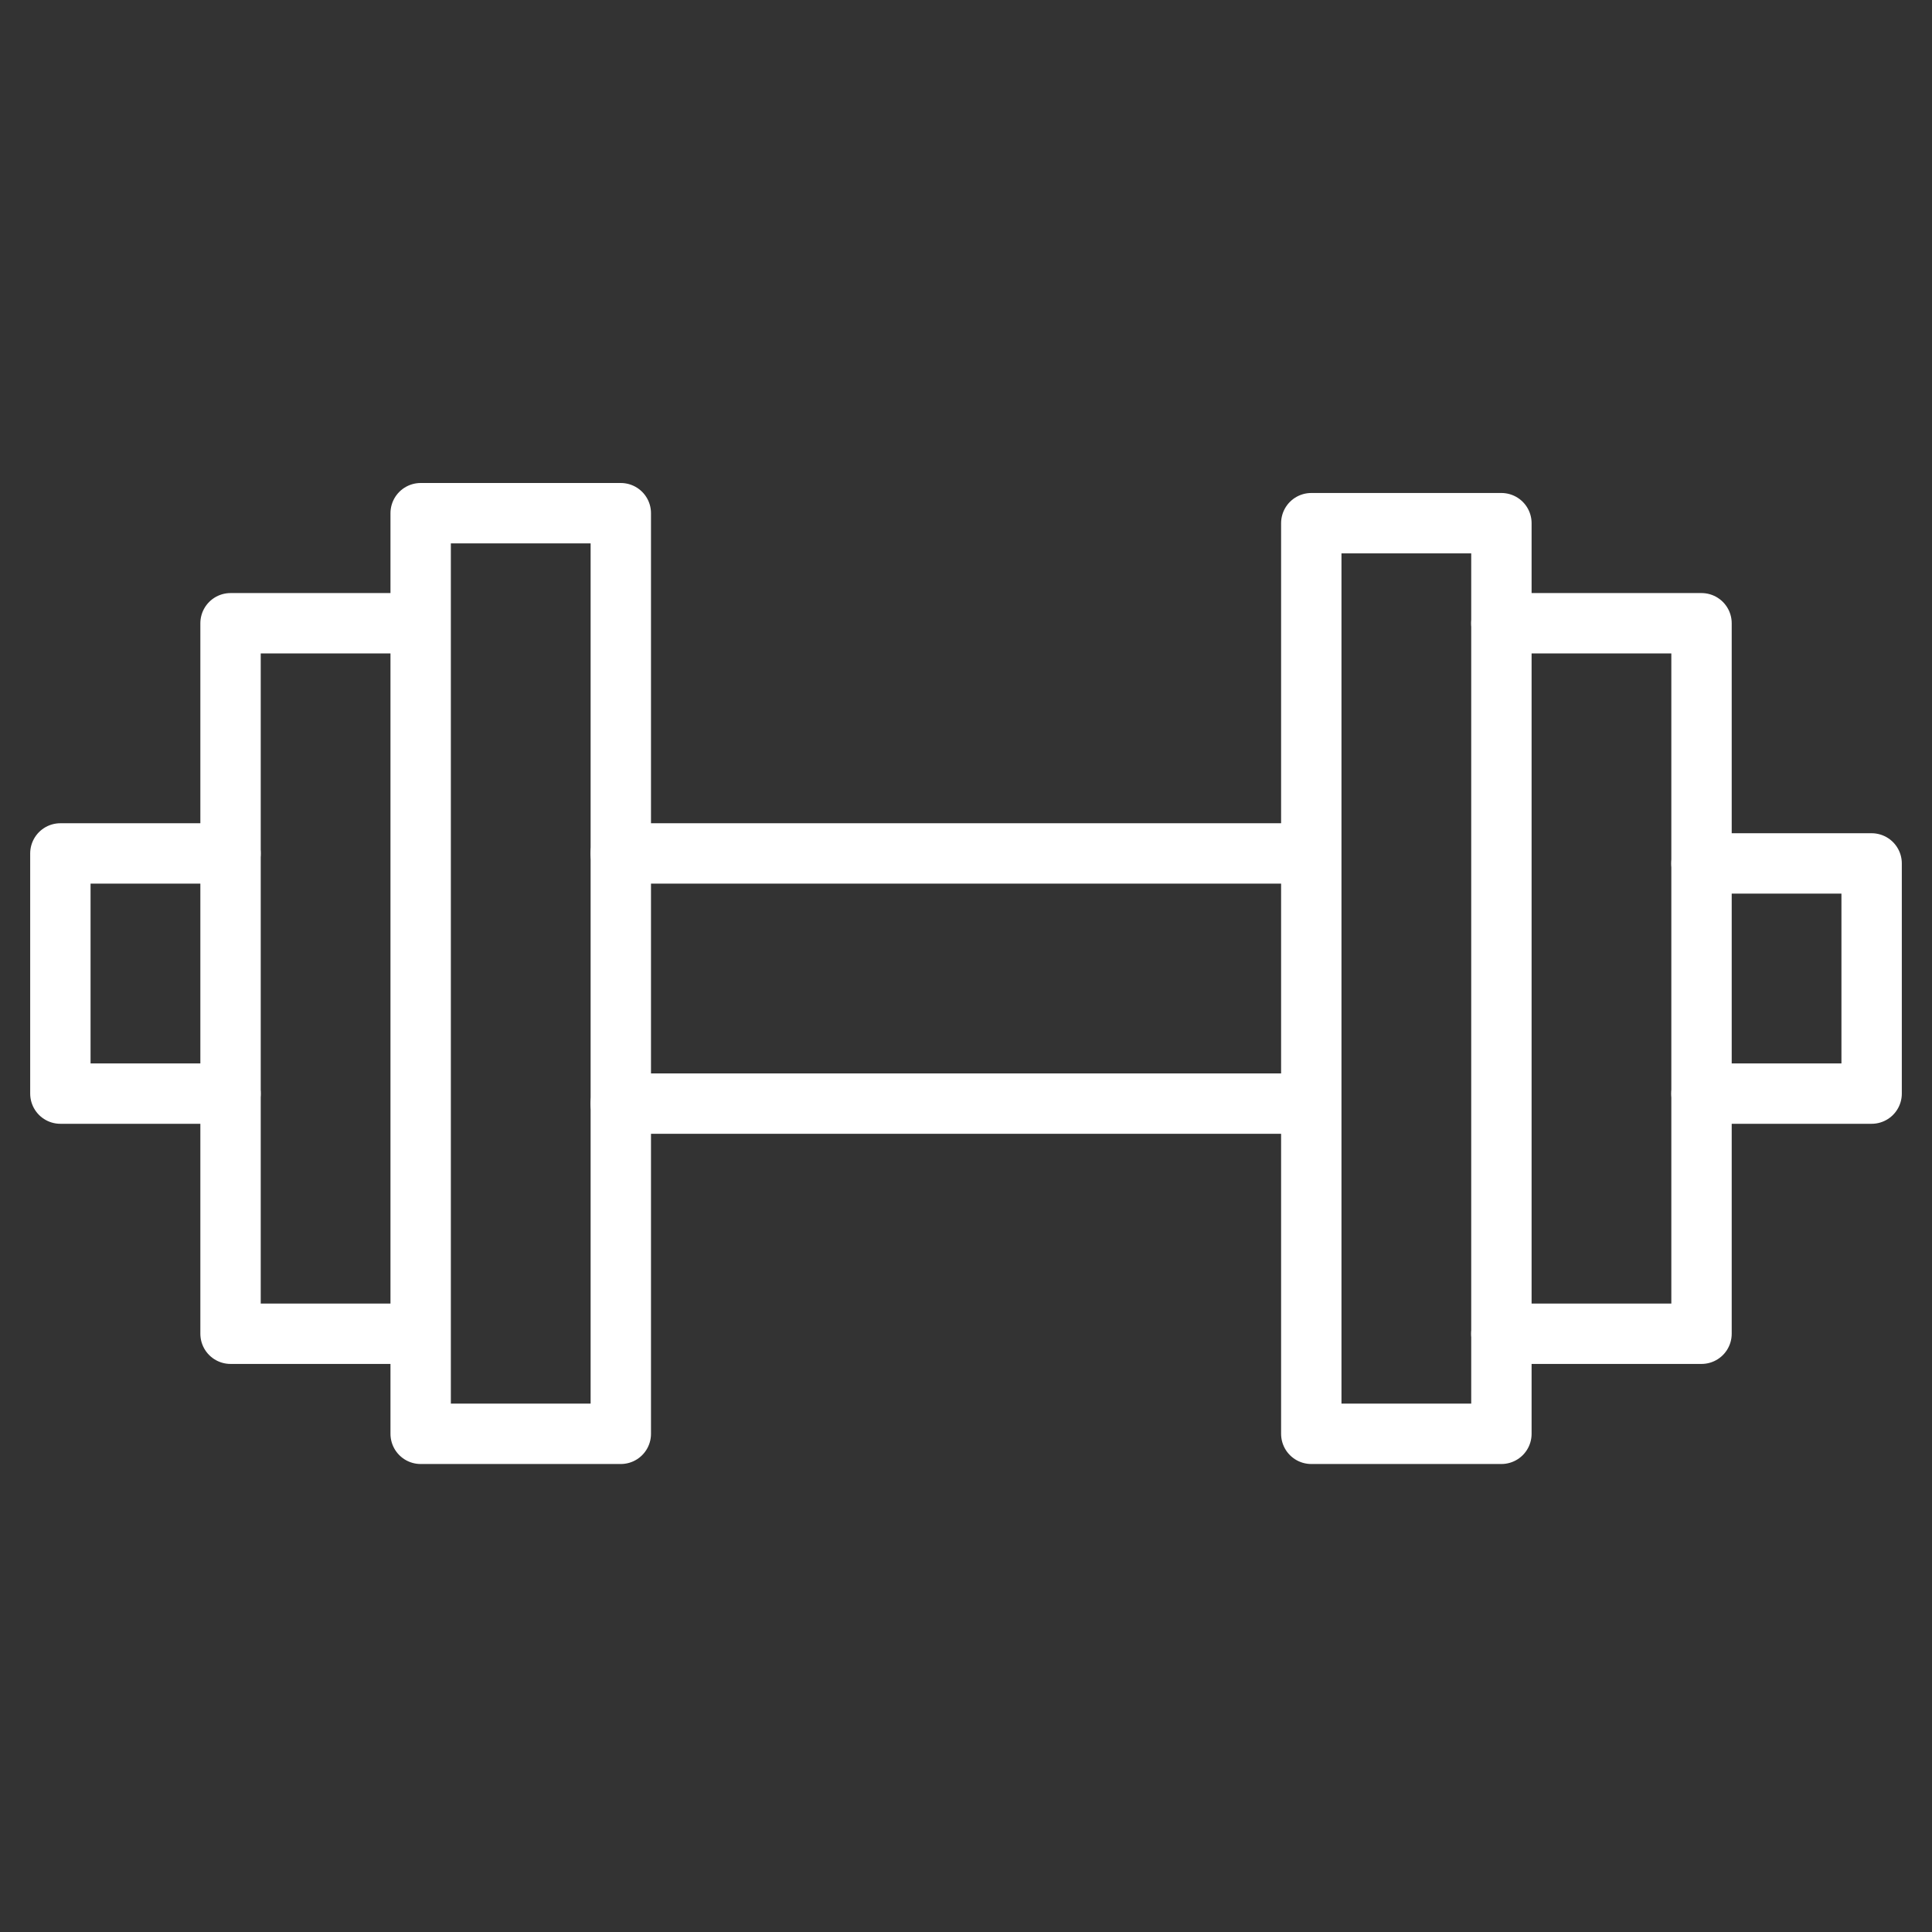
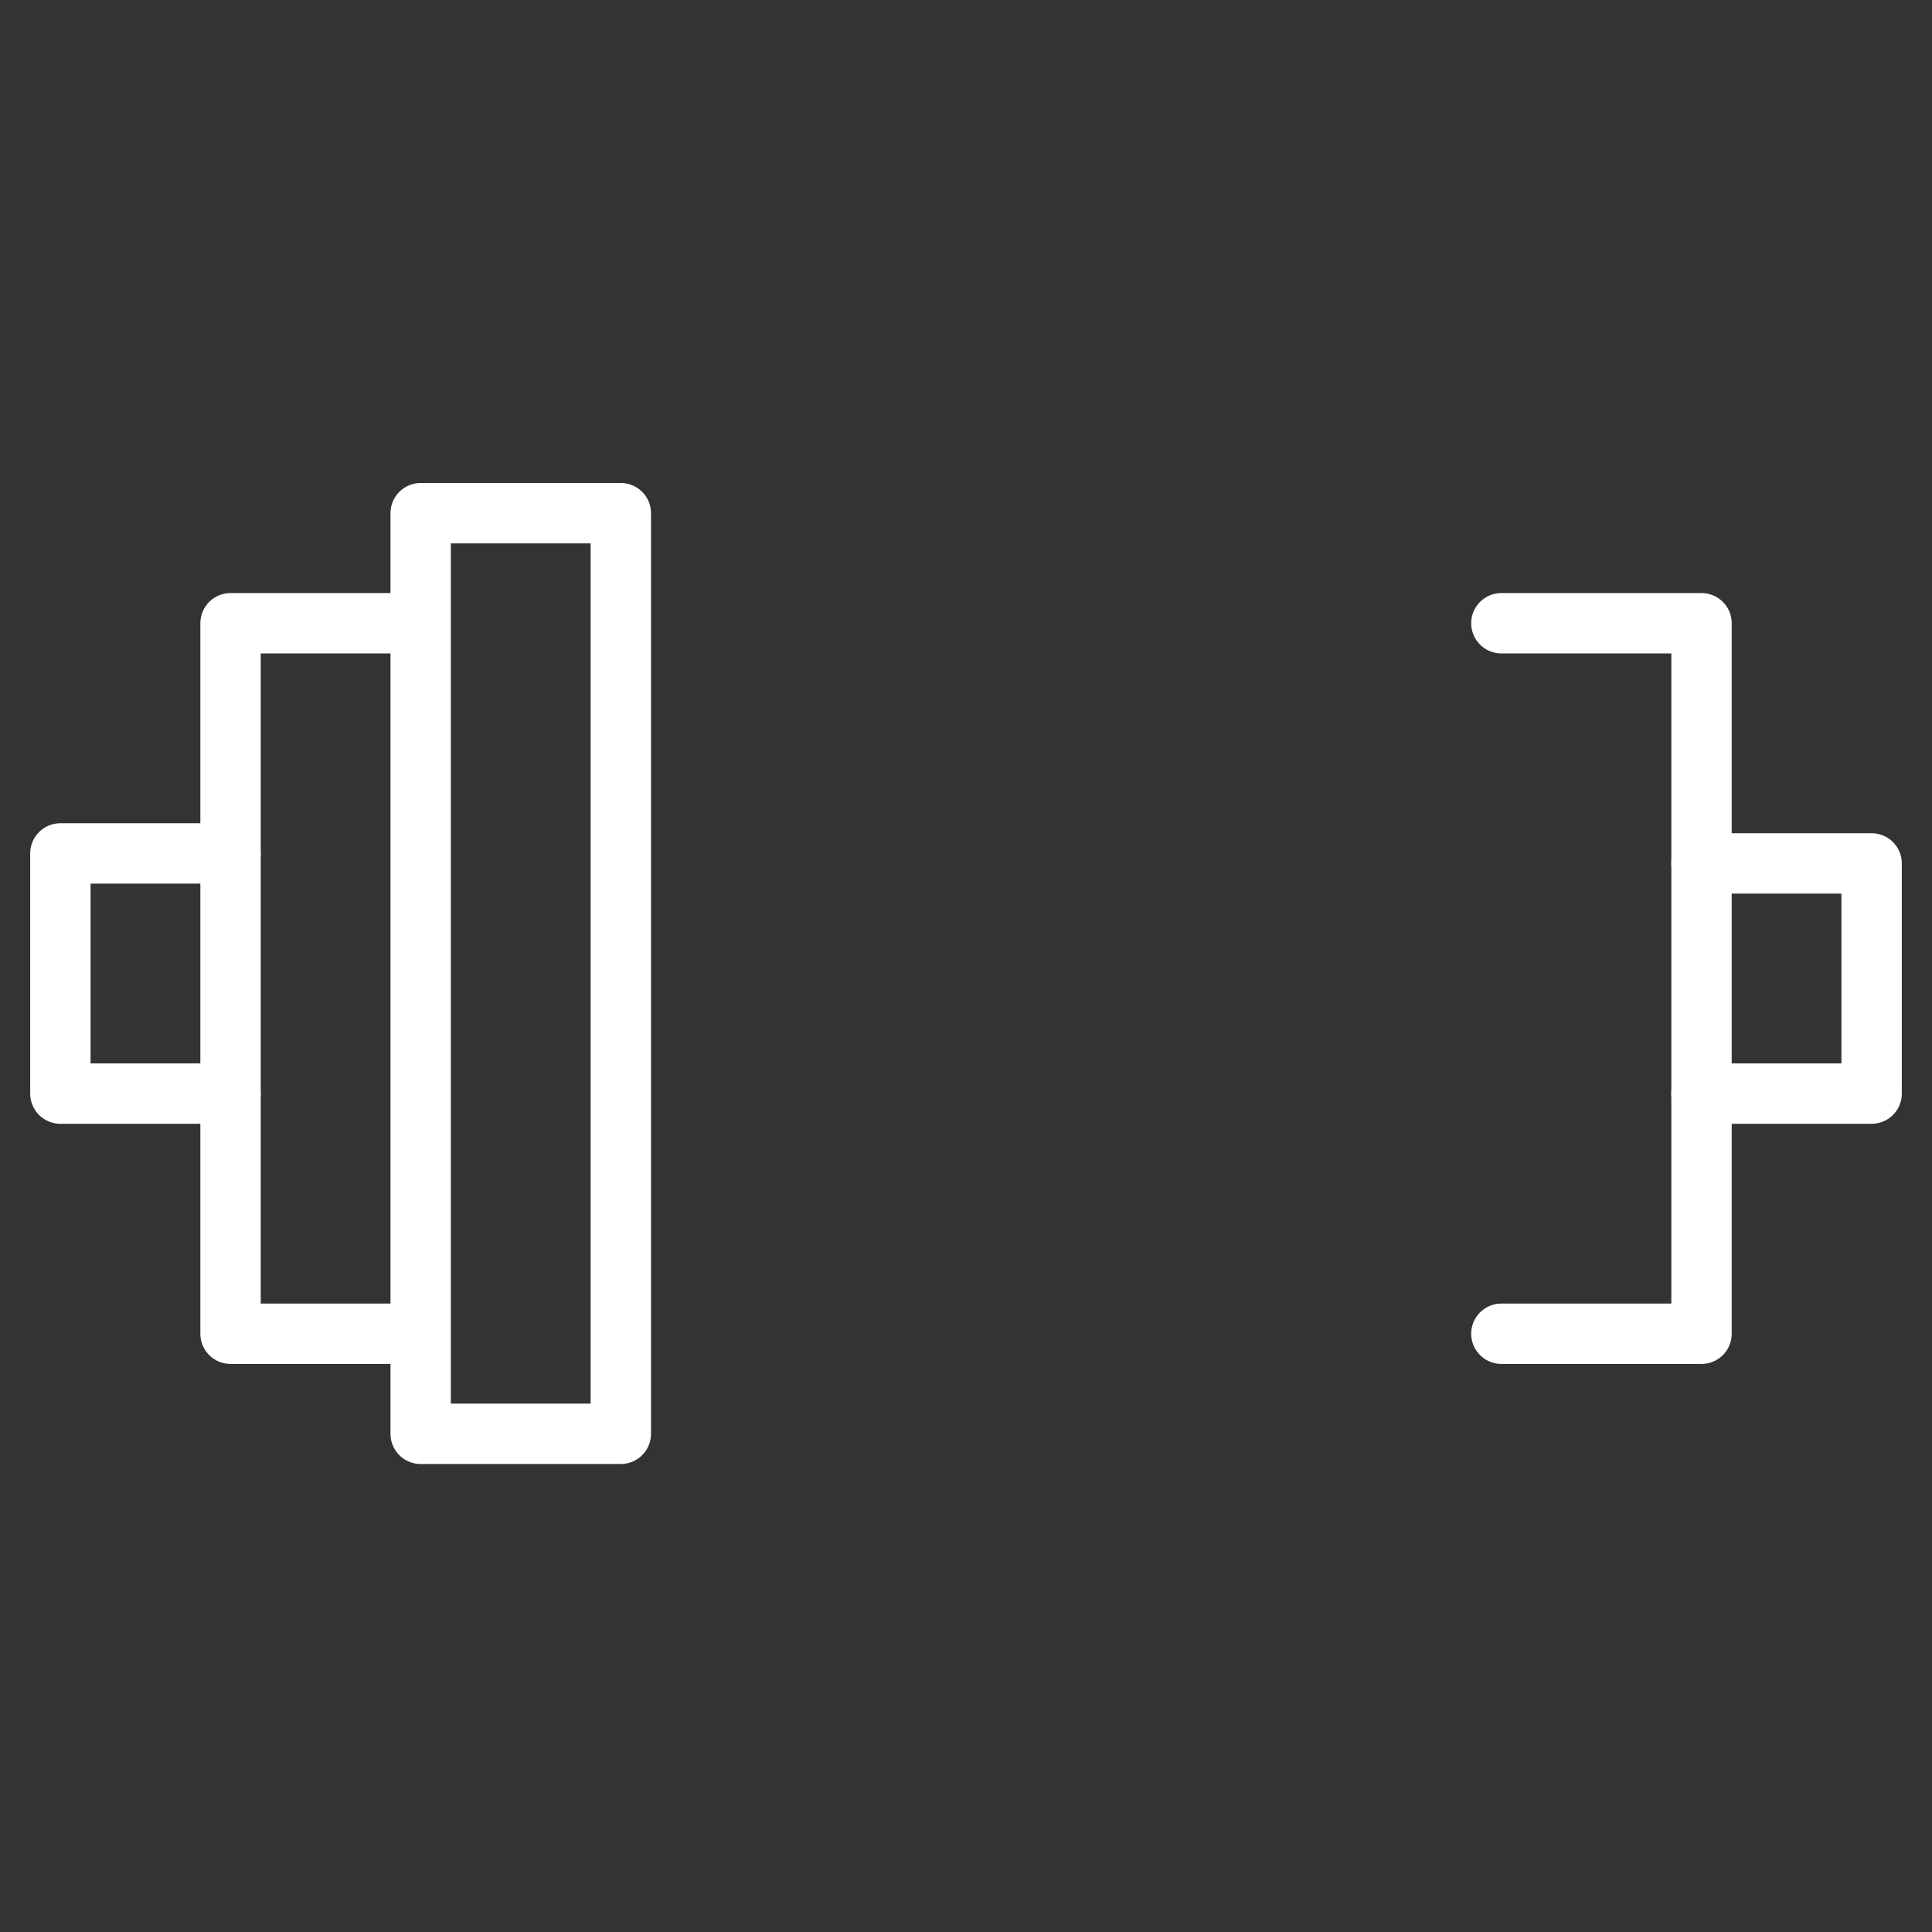
<svg xmlns="http://www.w3.org/2000/svg" width="64" height="64" viewBox="0 0 64 64" fill="none">
  <rect x="0" y="0" width="64" height="64" fill="#333333" stroke="none" />
  <path d="M13.935 44.182H7.637V20.646H13.935M13.935 44.182V47.497H20.565V17H13.935V20.646M13.935 44.182V20.646" stroke="white" stroke-width="2" stroke-linecap="round" stroke-linejoin="round" />
  <path d="M7.635 28.271H2V36.227H7.635" stroke="white" stroke-width="2" stroke-linecap="round" stroke-linejoin="round" />
-   <path d="M43.438 47.497V17.331H49.736V47.497H43.438Z" stroke="white" stroke-width="2" stroke-linecap="round" stroke-linejoin="round" />
  <path d="M49.735 20.646H56.365V44.182H49.735" stroke="white" stroke-width="2" stroke-linecap="round" stroke-linejoin="round" />
  <path d="M56.364 28.602H62V36.227H56.364" stroke="white" stroke-width="2" stroke-linecap="round" stroke-linejoin="round" />
-   <path d="M20.562 28.271H43.104" stroke="white" stroke-width="2" stroke-linecap="round" stroke-linejoin="round" />
-   <path d="M20.562 36.558H43.104" stroke="white" stroke-width="2" stroke-linecap="round" stroke-linejoin="round" />
</svg>